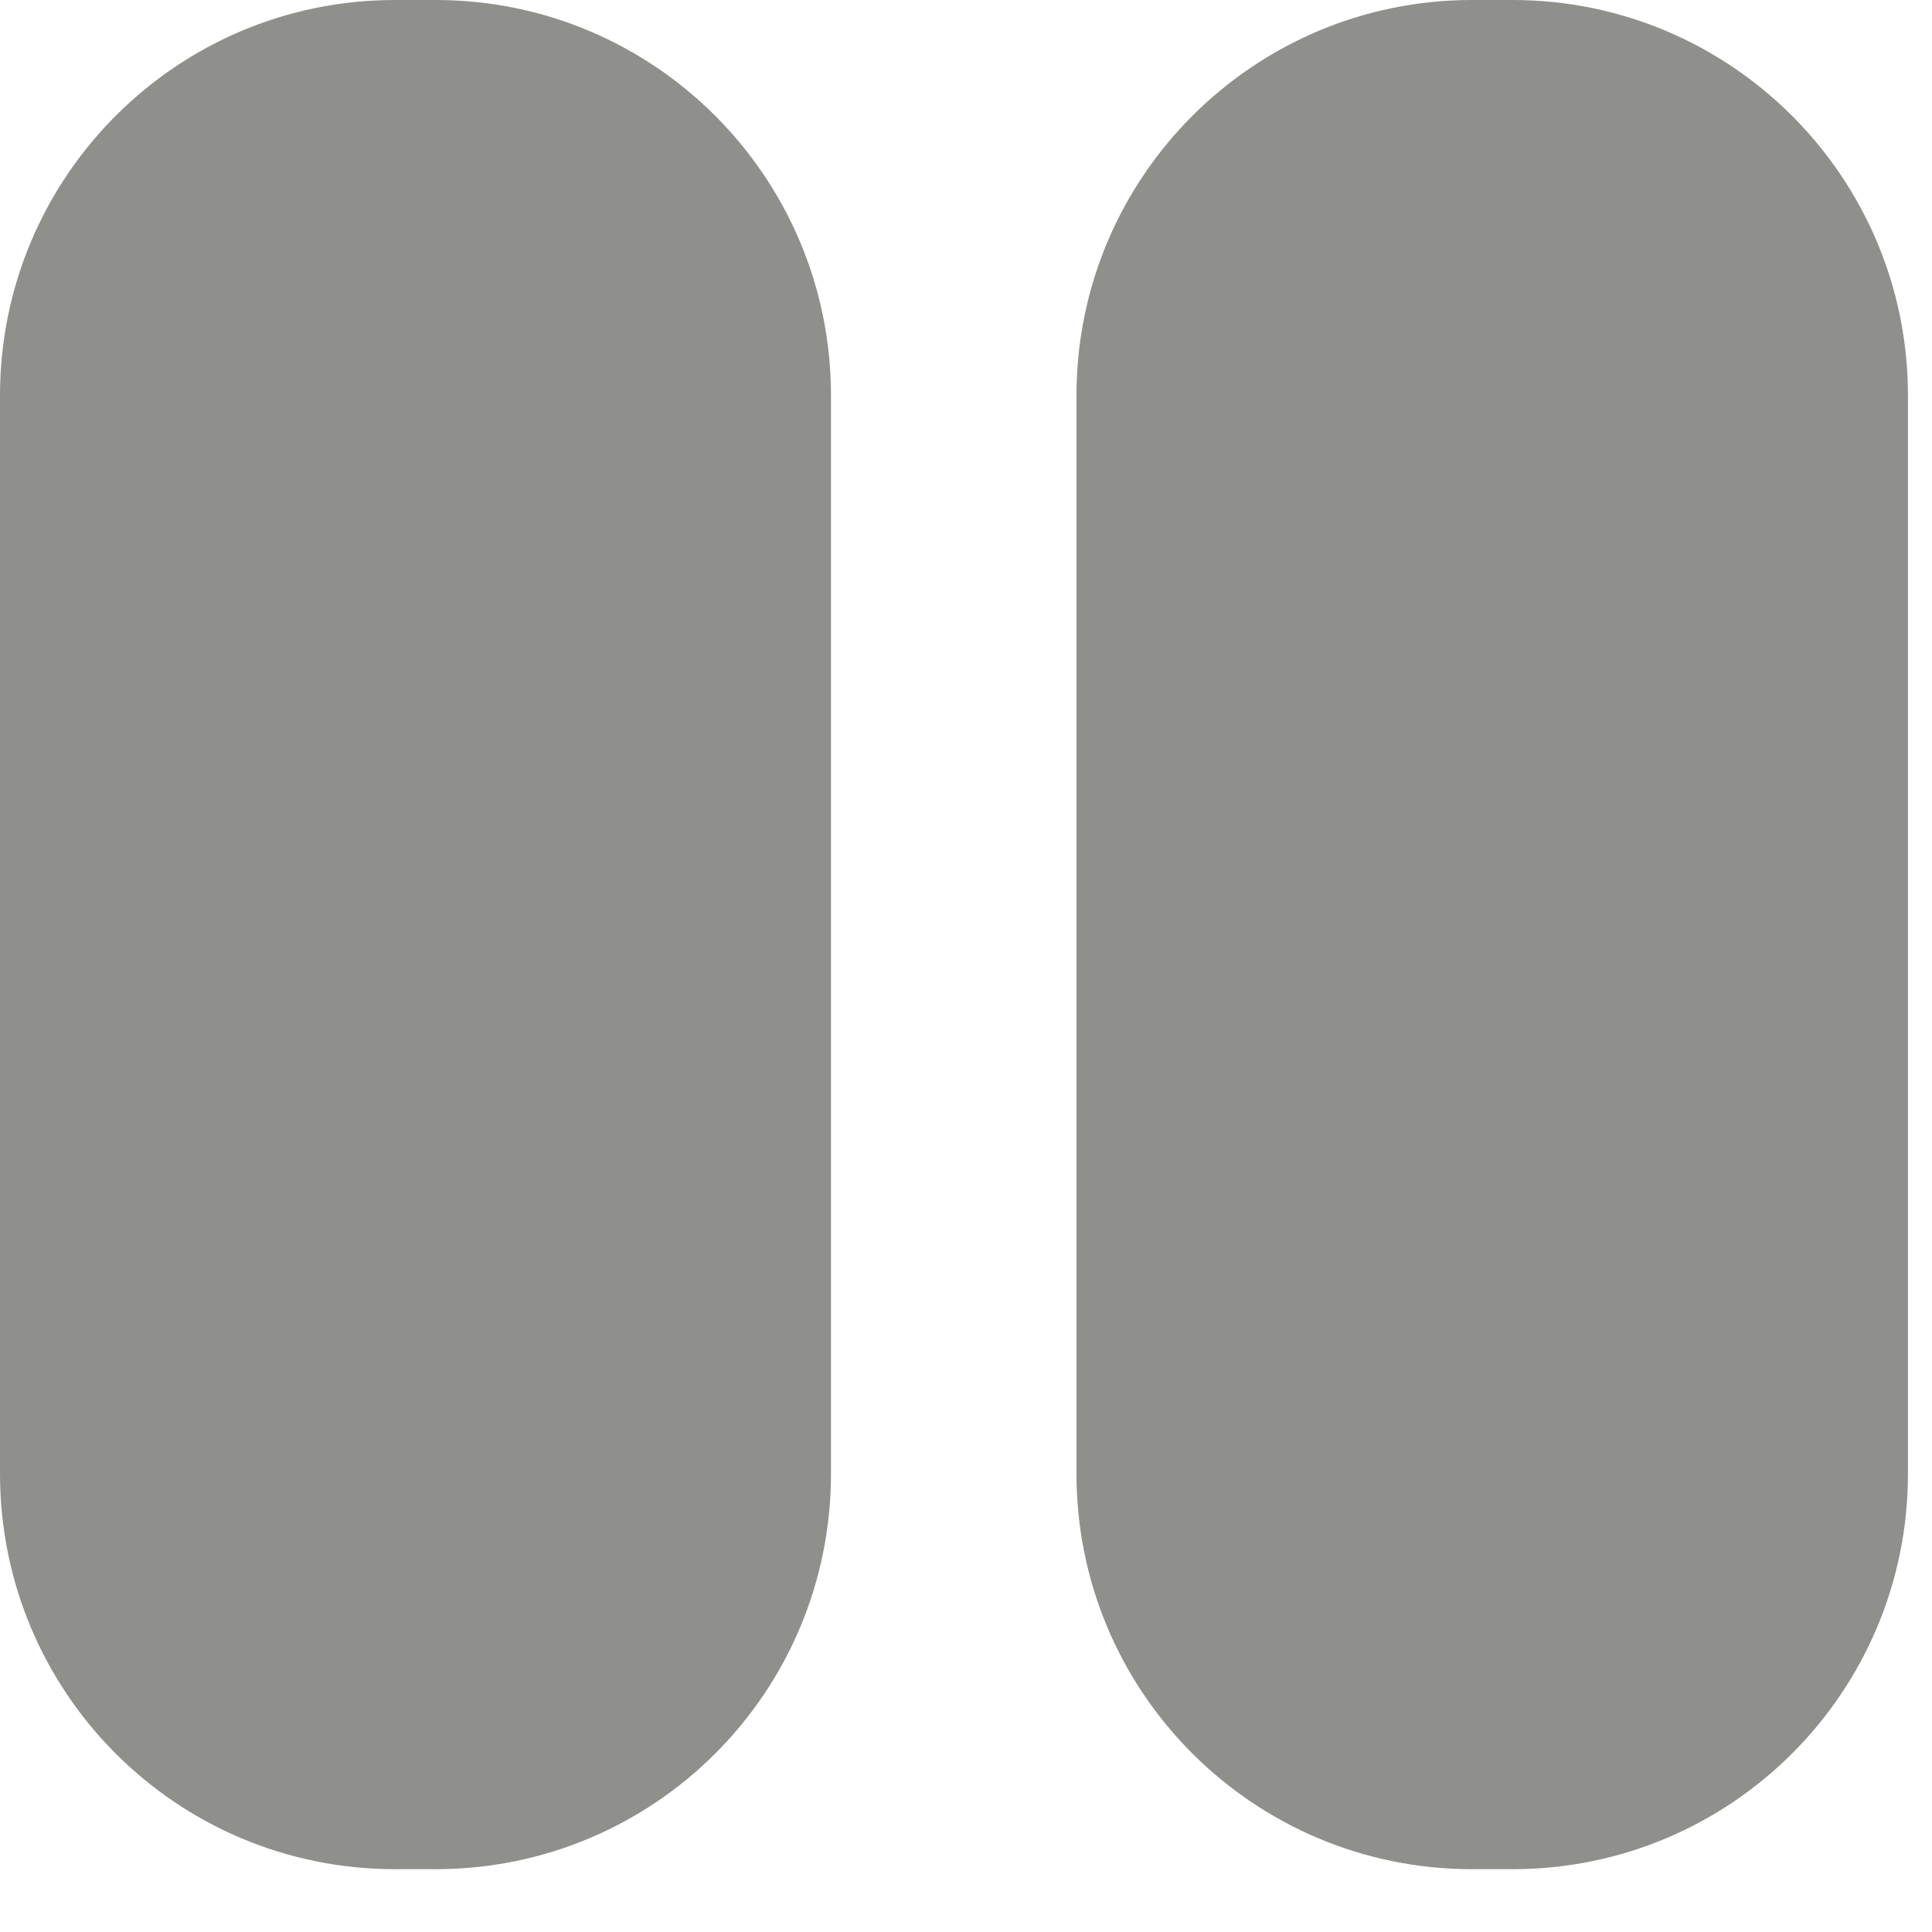
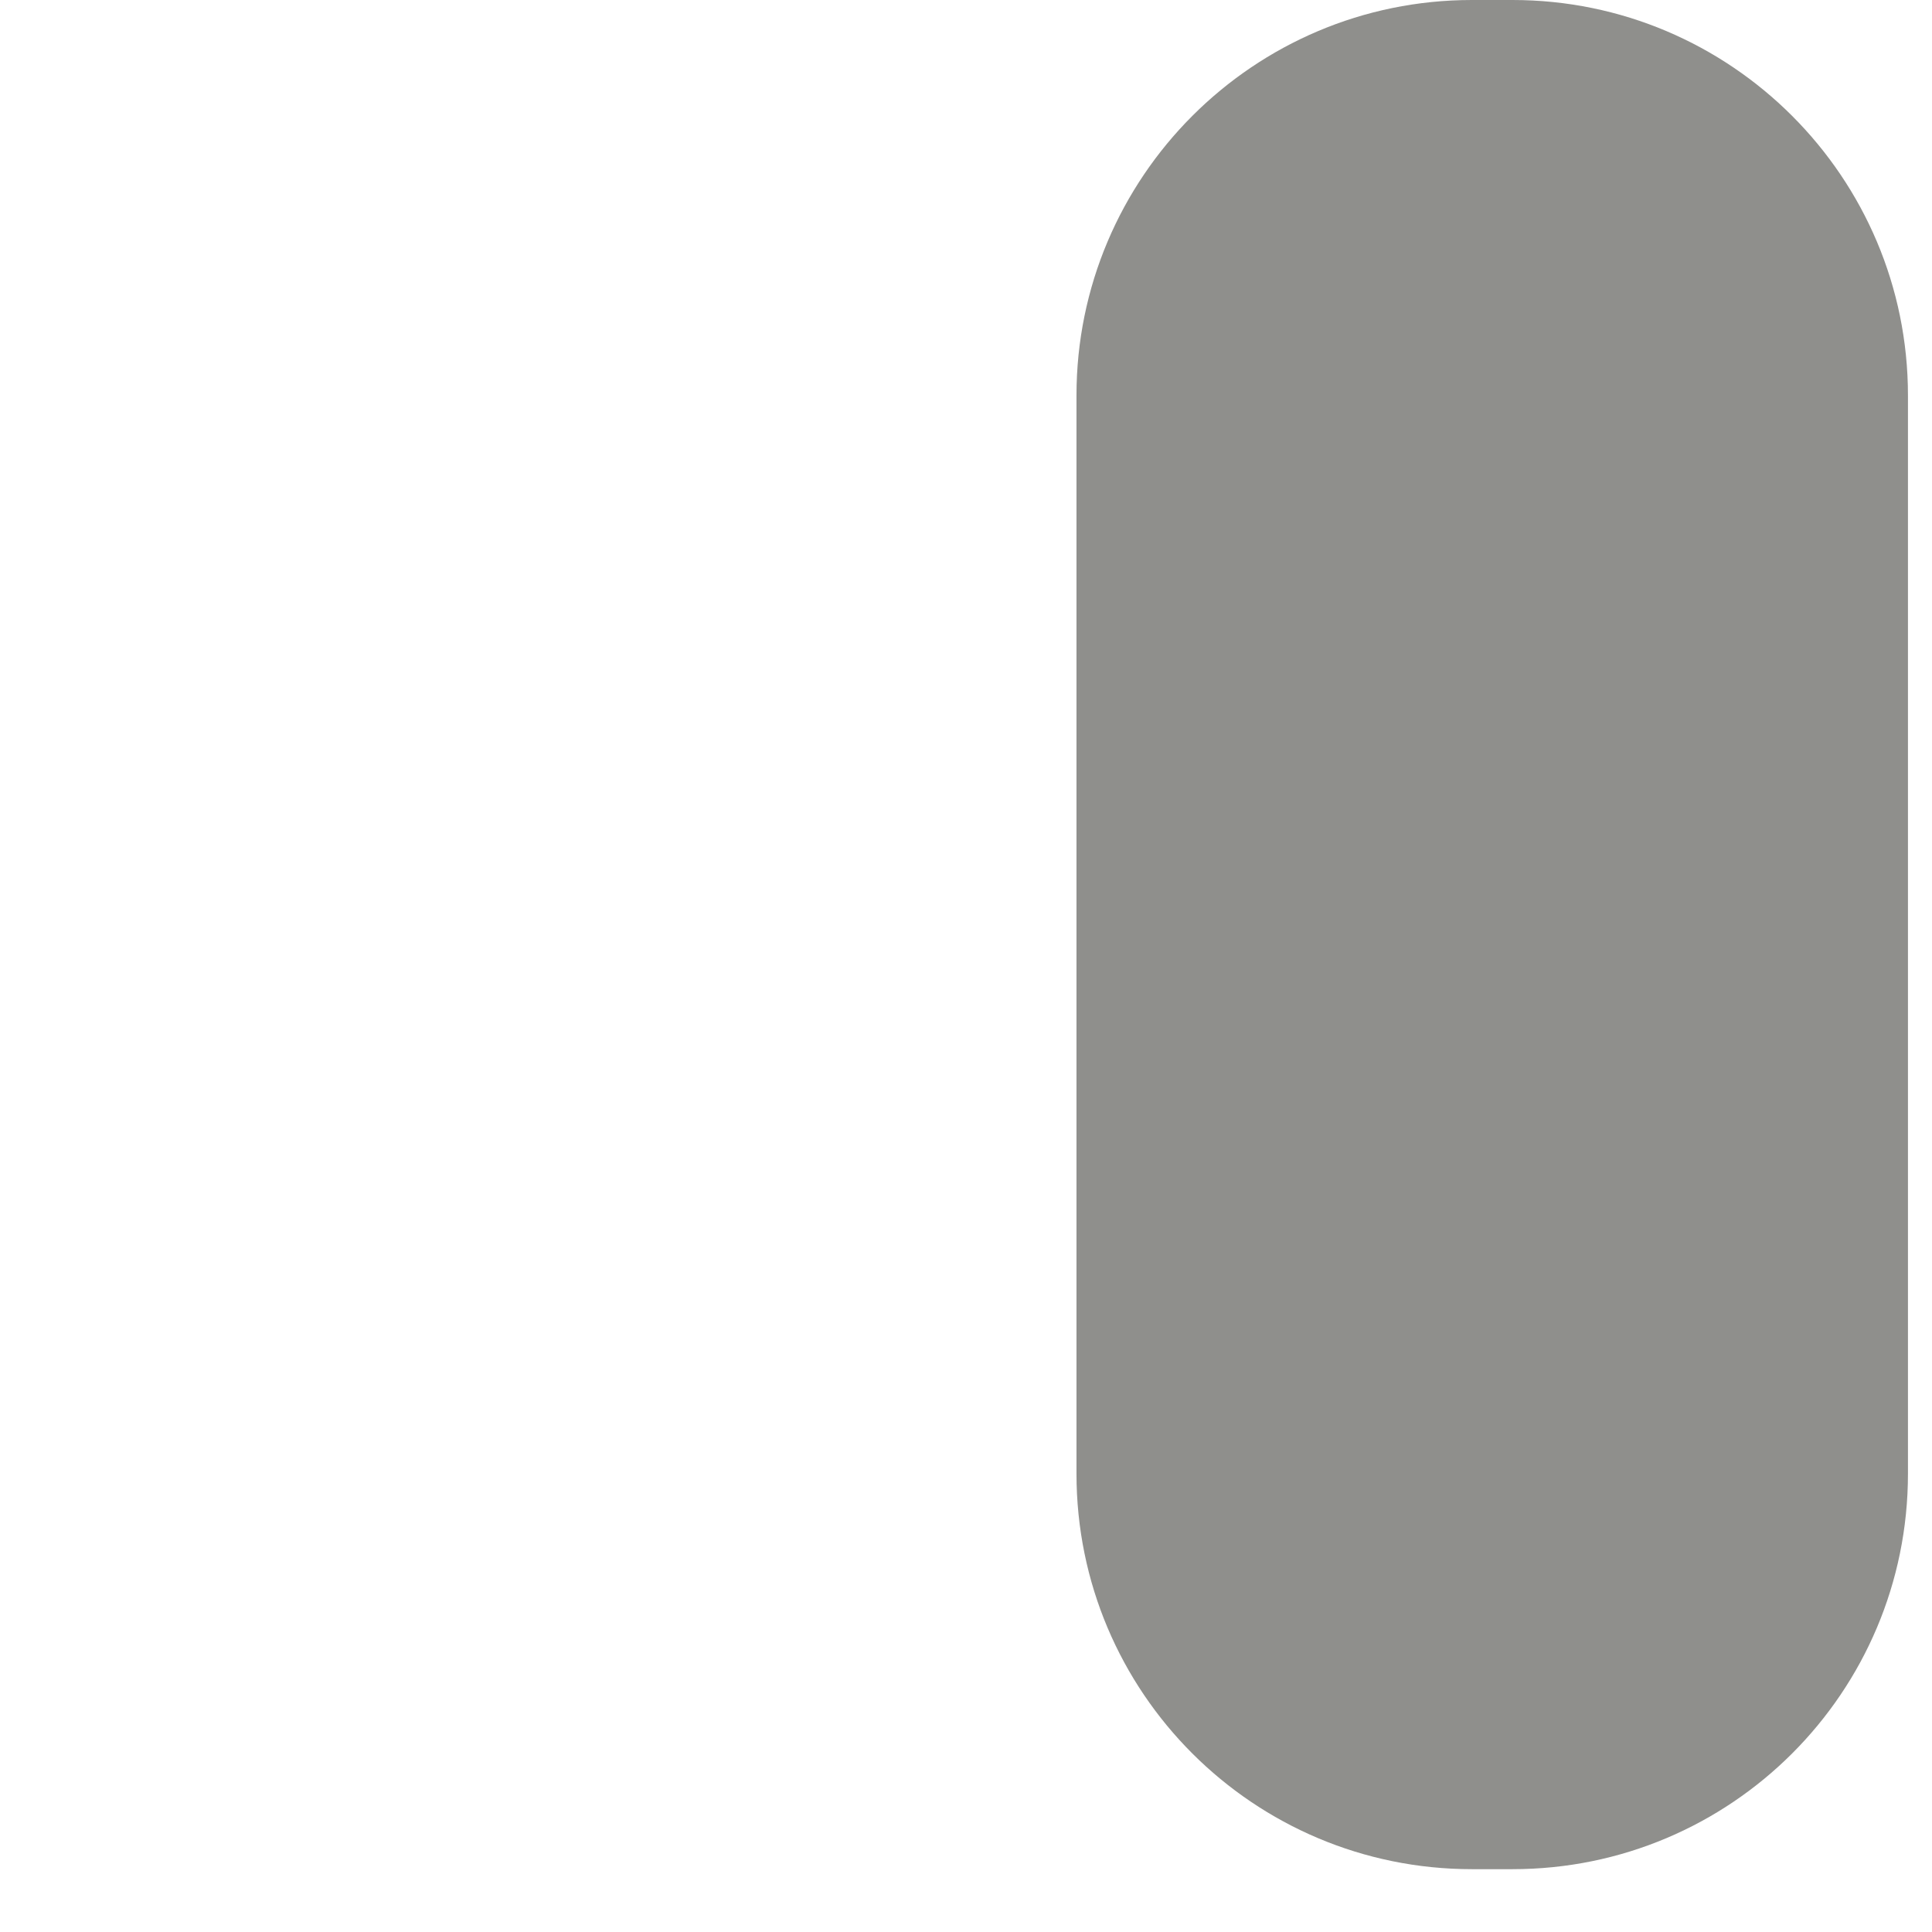
<svg xmlns="http://www.w3.org/2000/svg" width="27" height="27" viewBox="0 0 27 27" fill="none">
-   <path d="M6.087 26.122H5.519C2.468 26.122 0 23.653 0 20.595V5.527C0 2.476 2.468 0 5.519 0H6.087C9.144 0 11.613 2.476 11.613 5.527V20.595C11.613 23.653 9.144 26.122 6.087 26.122Z" fill="#8F8F8C" />
  <path d="M21.138 26.122H20.57C17.52 26.122 15.044 23.653 15.044 20.595V5.527C15.044 2.476 17.52 0 20.57 0H21.138C24.189 0 26.664 2.476 26.664 5.527V20.595C26.664 23.653 24.189 26.122 21.138 26.122Z" fill="#8F8F8C" />
</svg>